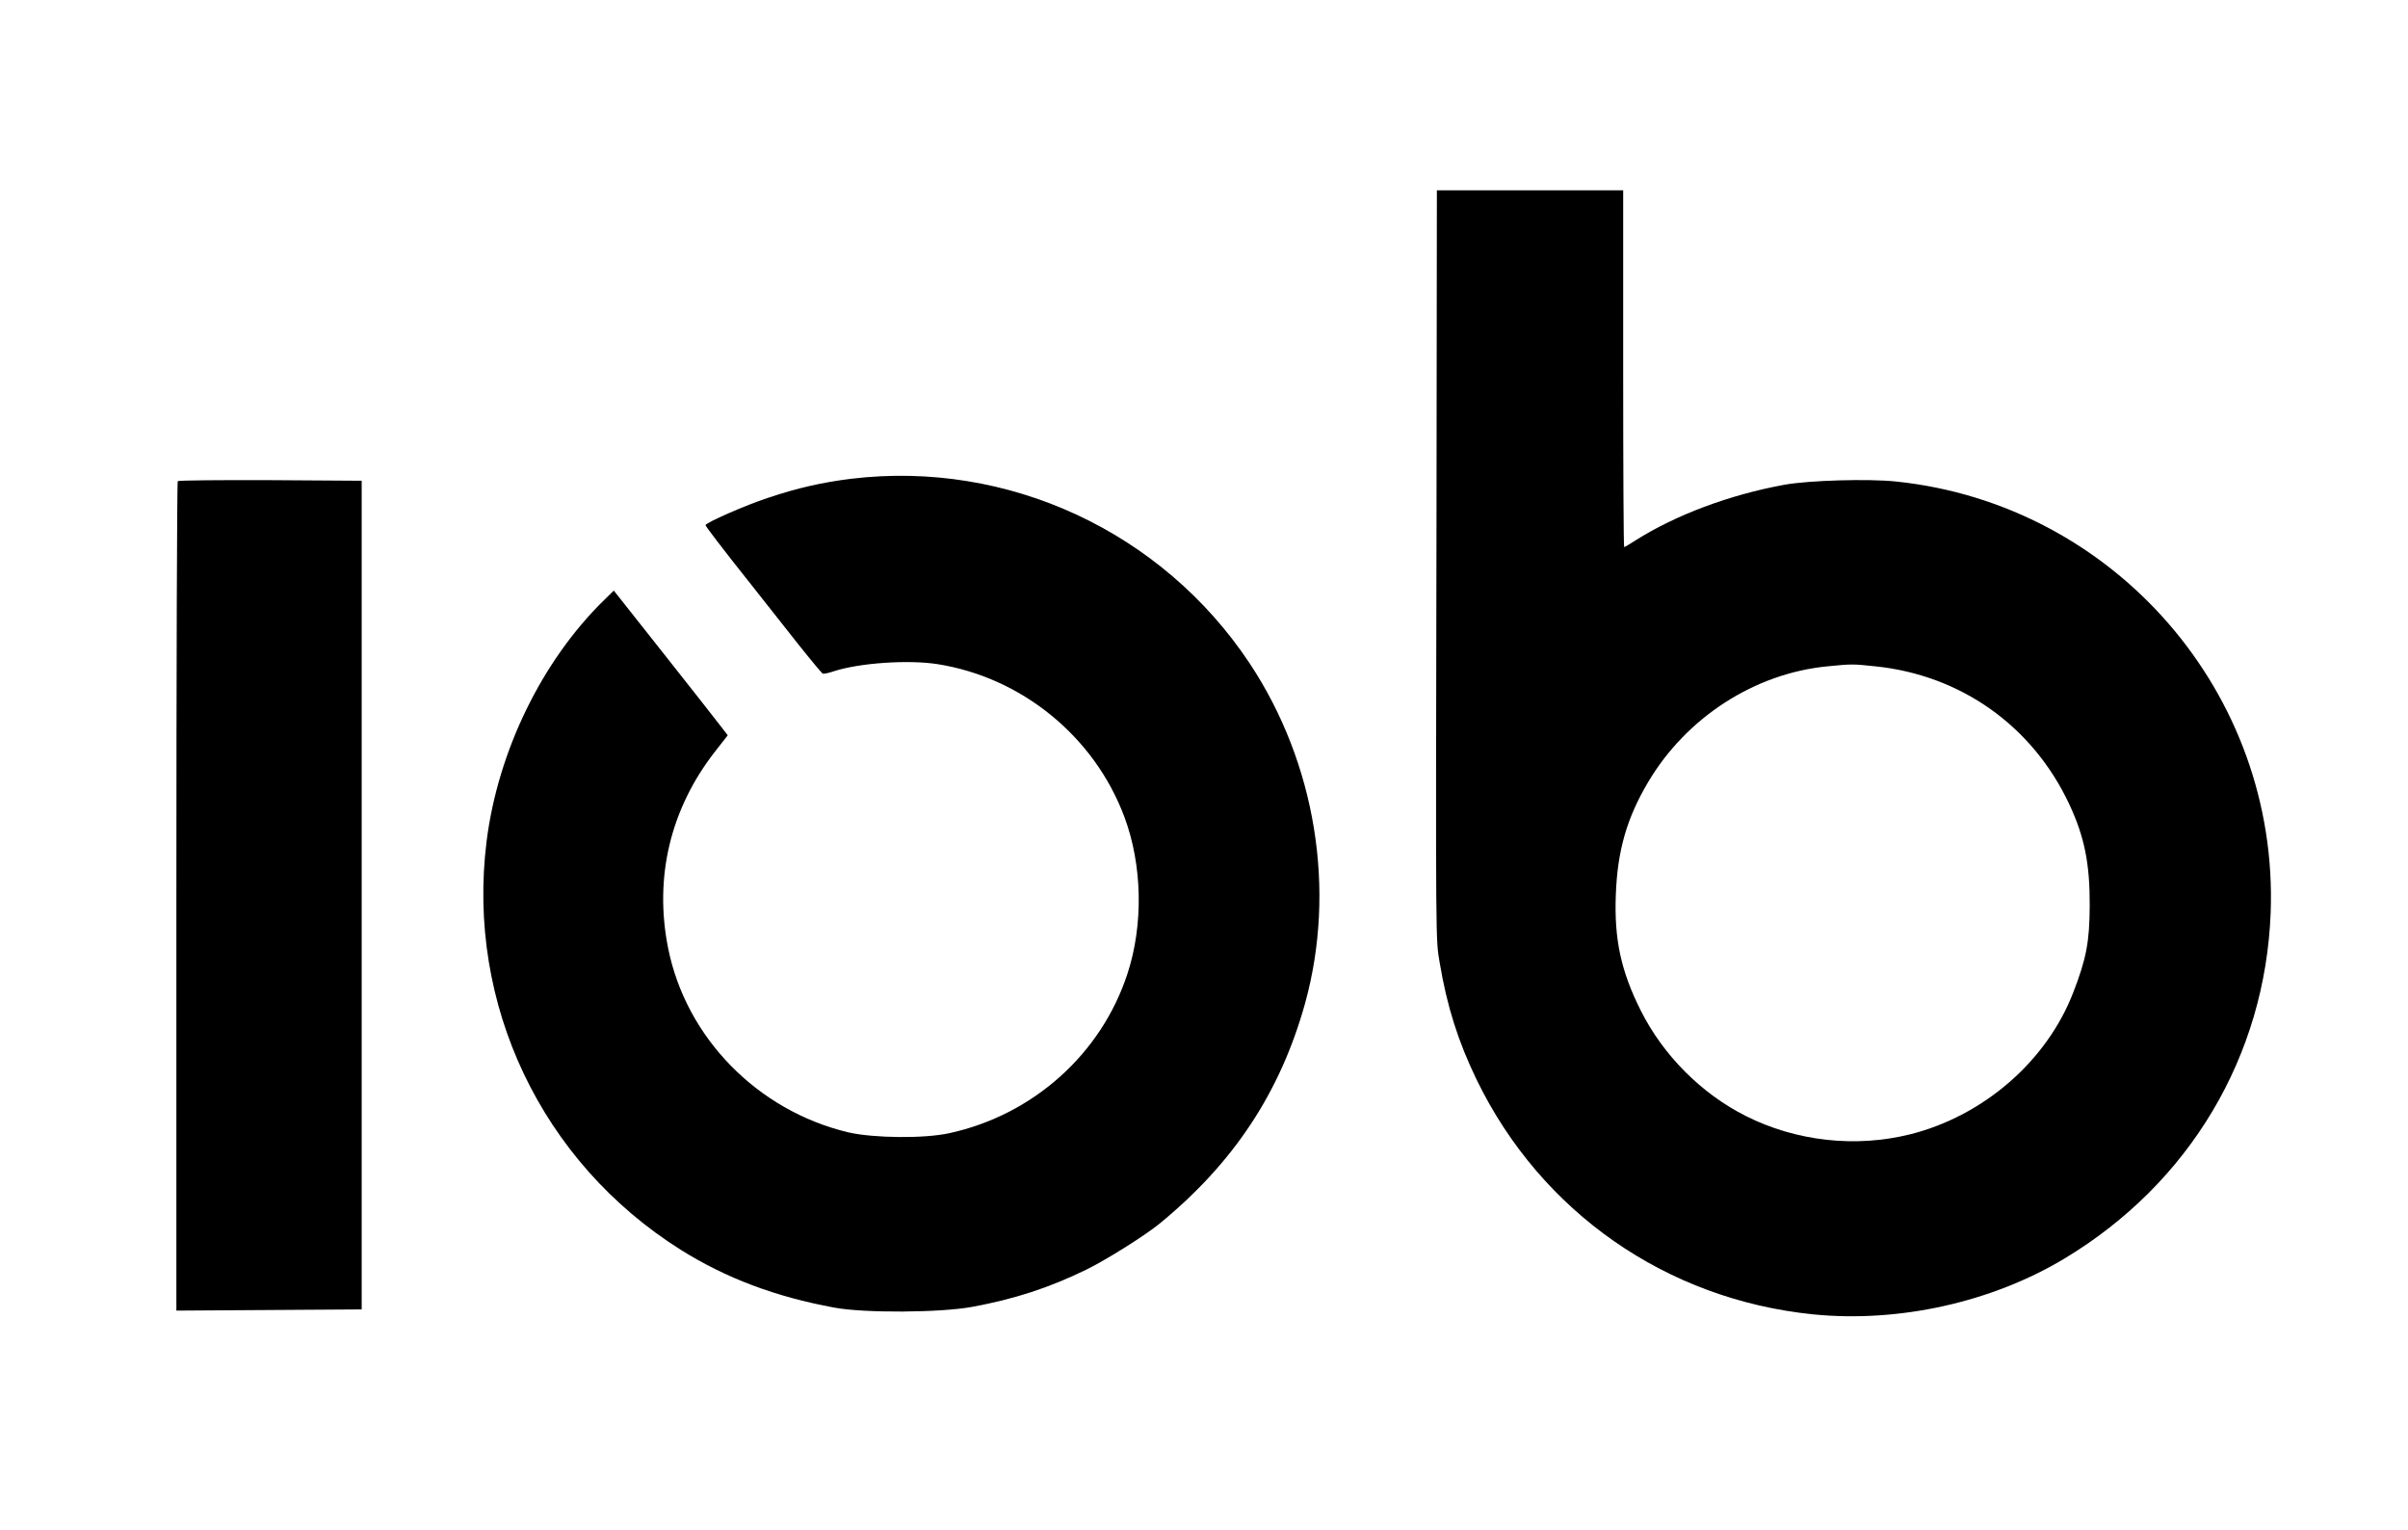
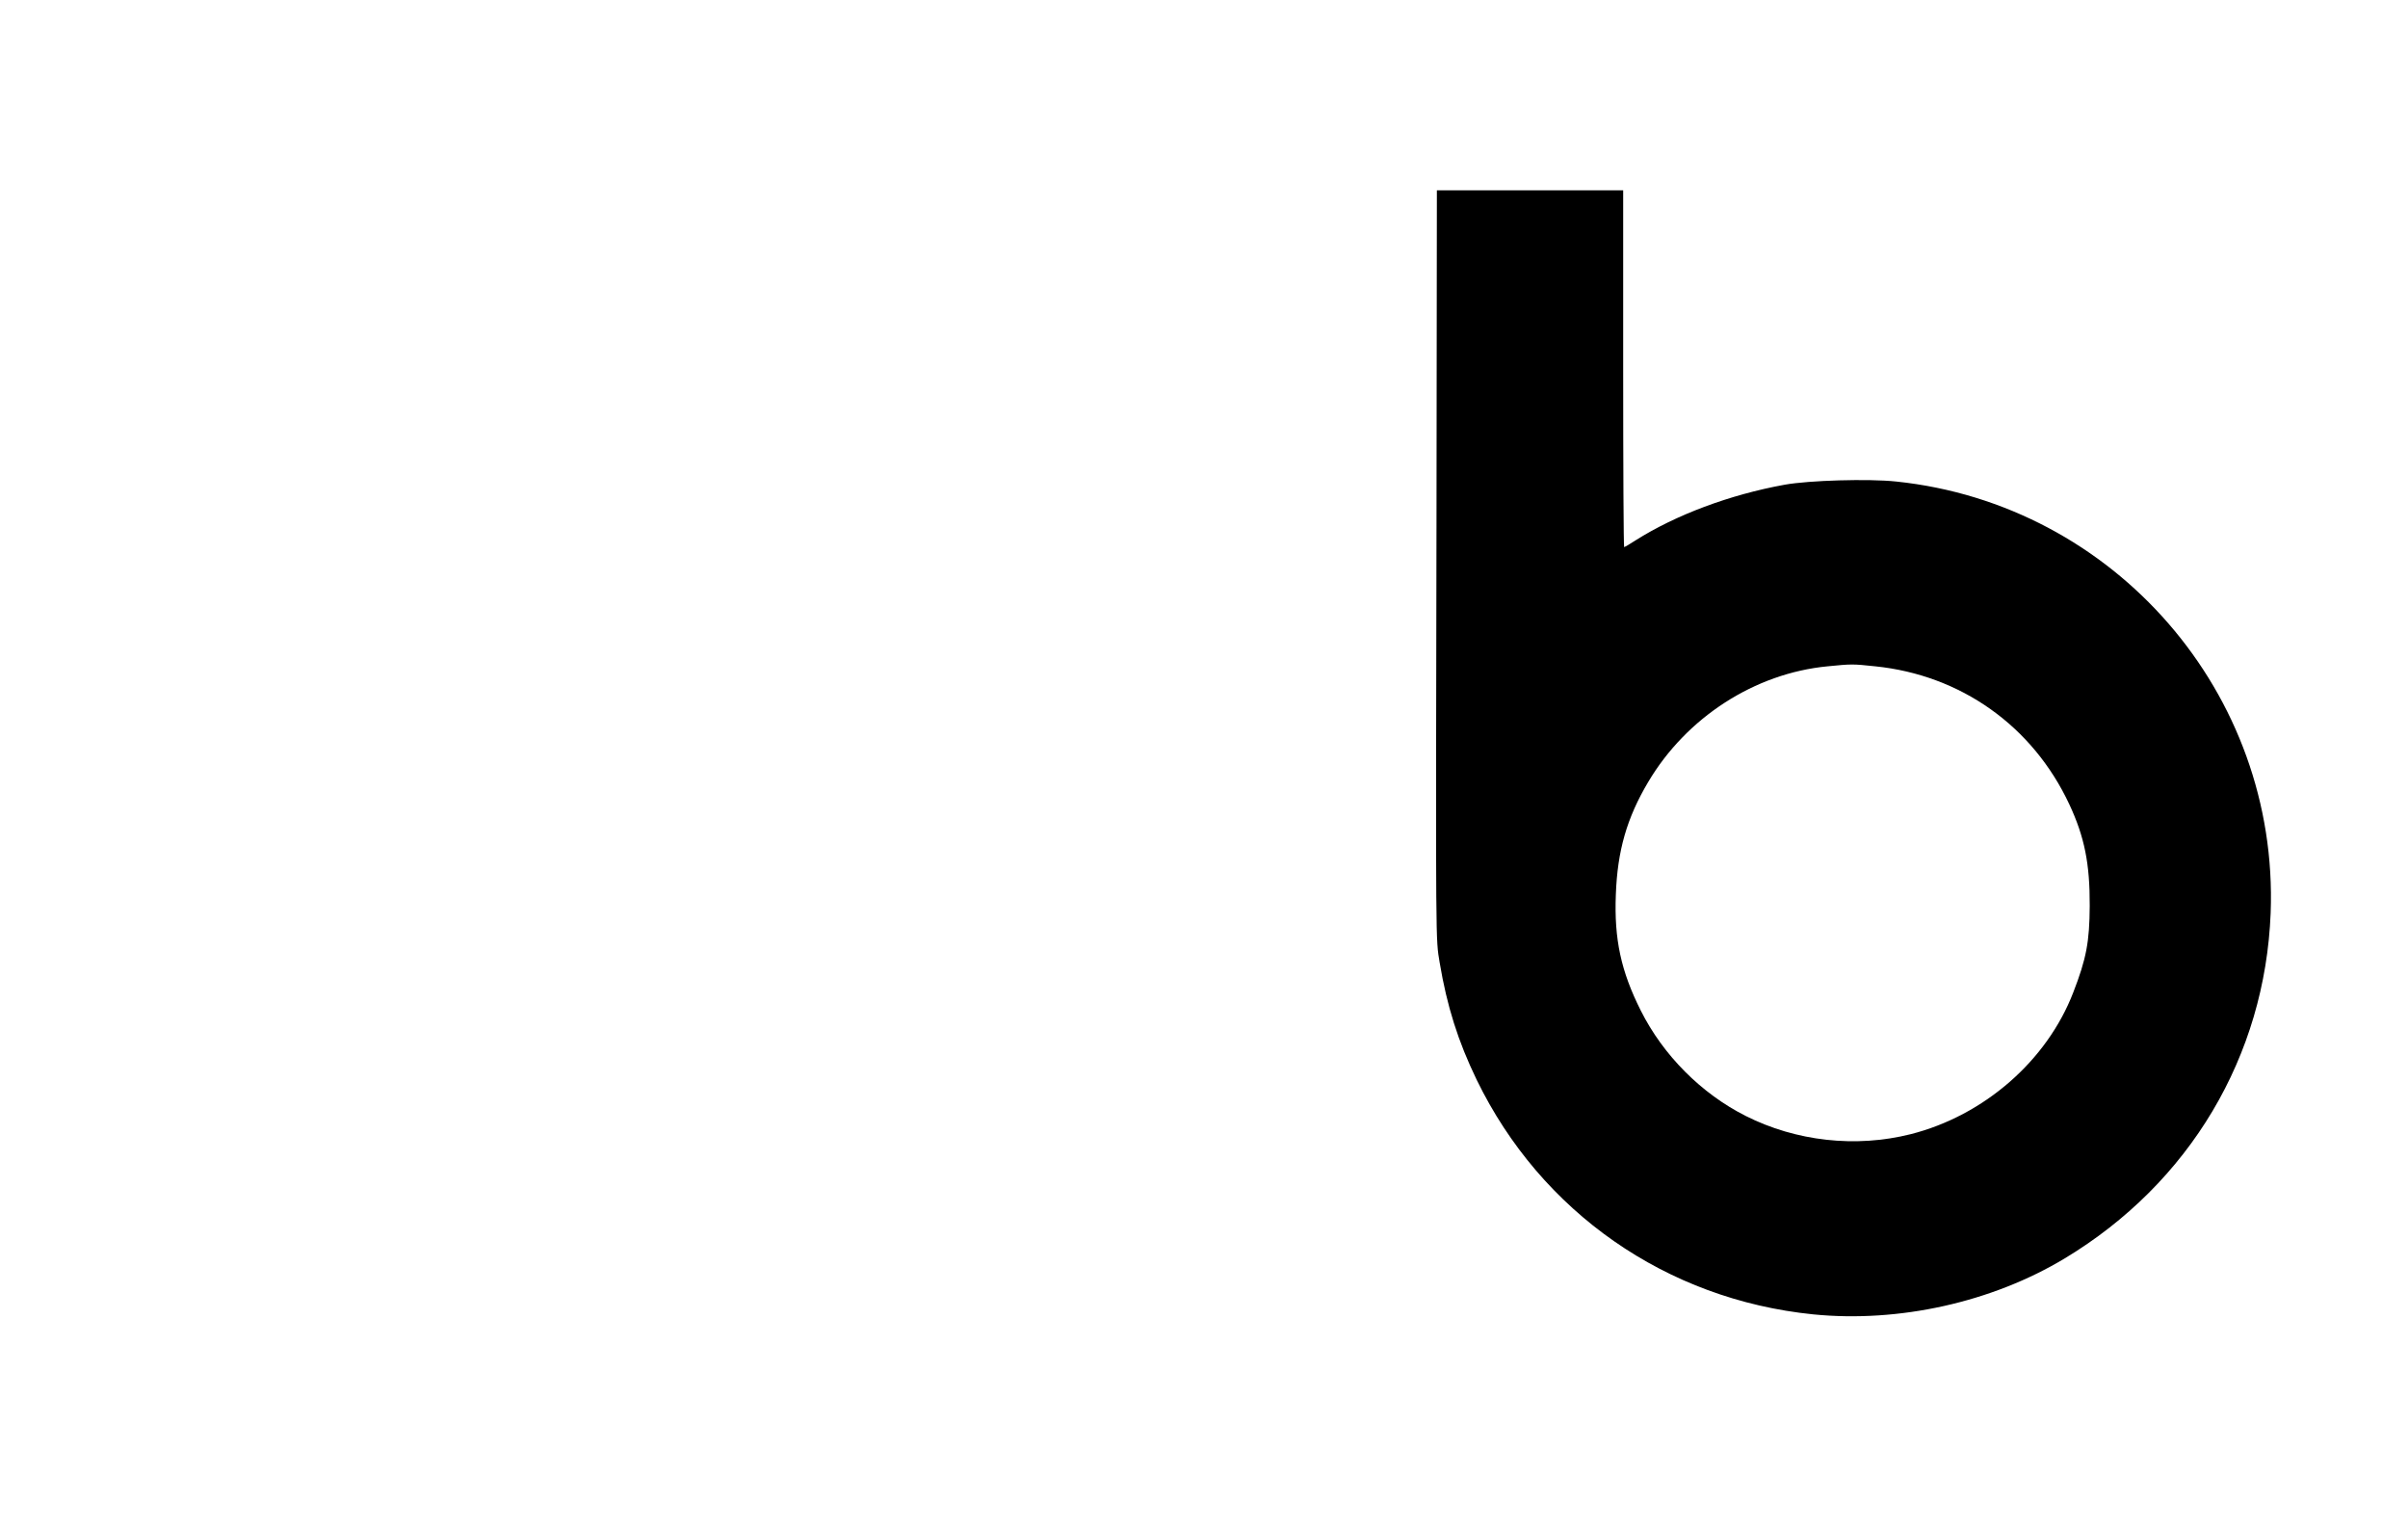
<svg xmlns="http://www.w3.org/2000/svg" version="1.0" width="1215pt" height="772pt" viewBox="0 0 1215 772" preserveAspectRatio="xMidYMid meet">
  <g transform="translate(0,772) scale(0.1,-0.1)" fill="#000000" stroke="none">
    <path d="M7248 5053 c-4 -2142 -4 -2066 16 -2188 37 -221 93 -398 187 -592 325 -668 957 -1108 1698 -1183 432 -43 902 61 1270 283 629 379 1010 1019 1038 1742 42 1106 -787 2061 -1889 2176 -140 15 -441 6 -563 -16 -277 -50 -551 -153 -753 -281 -29 -19 -55 -34 -57 -34 -3 0 -5 405 -5 900 l0 900 -470 0 -470 0 -2 -1707z m2213 -694 c433 -44 795 -301 980 -696 77 -165 104 -300 103 -513 -1 -181 -17 -266 -83 -436 -133 -345 -450 -621 -820 -715 -278 -70 -579 -36 -833 92 -224 113 -416 306 -529 531 -100 199 -135 360 -126 586 8 220 55 385 163 567 193 326 538 549 906 584 121 12 126 12 239 0z" />
-     <path d="M4295 5305 c-146 -18 -274 -47 -419 -96 -114 -37 -316 -126 -316 -138 0 -6 80 -111 235 -306 61 -77 164 -207 229 -290 65 -82 123 -151 127 -153 5 -2 30 3 56 12 129 42 375 59 523 36 426 -67 792 -366 943 -770 91 -243 97 -543 16 -791 -132 -405 -476 -713 -899 -805 -127 -28 -382 -25 -509 4 -459 109 -820 478 -910 930 -71 356 11 701 236 990 l65 83 -34 44 c-18 24 -147 188 -287 365 l-254 321 -49 -48 c-314 -307 -536 -763 -593 -1218 -102 -821 277 -1618 981 -2060 227 -142 475 -236 774 -291 150 -28 535 -26 696 4 212 39 388 96 578 189 103 51 292 170 366 230 375 307 610 663 735 1112 158 572 54 1211 -279 1714 -442 666 -1221 1027 -2011 932z" />
-     <path d="M897 5293 c-4 -3 -7 -946 -7 -2095 l0 -2089 468 3 467 3 0 2090 0 2090 -461 3 c-253 1 -464 -1 -467 -5z" />
  </g>
</svg>